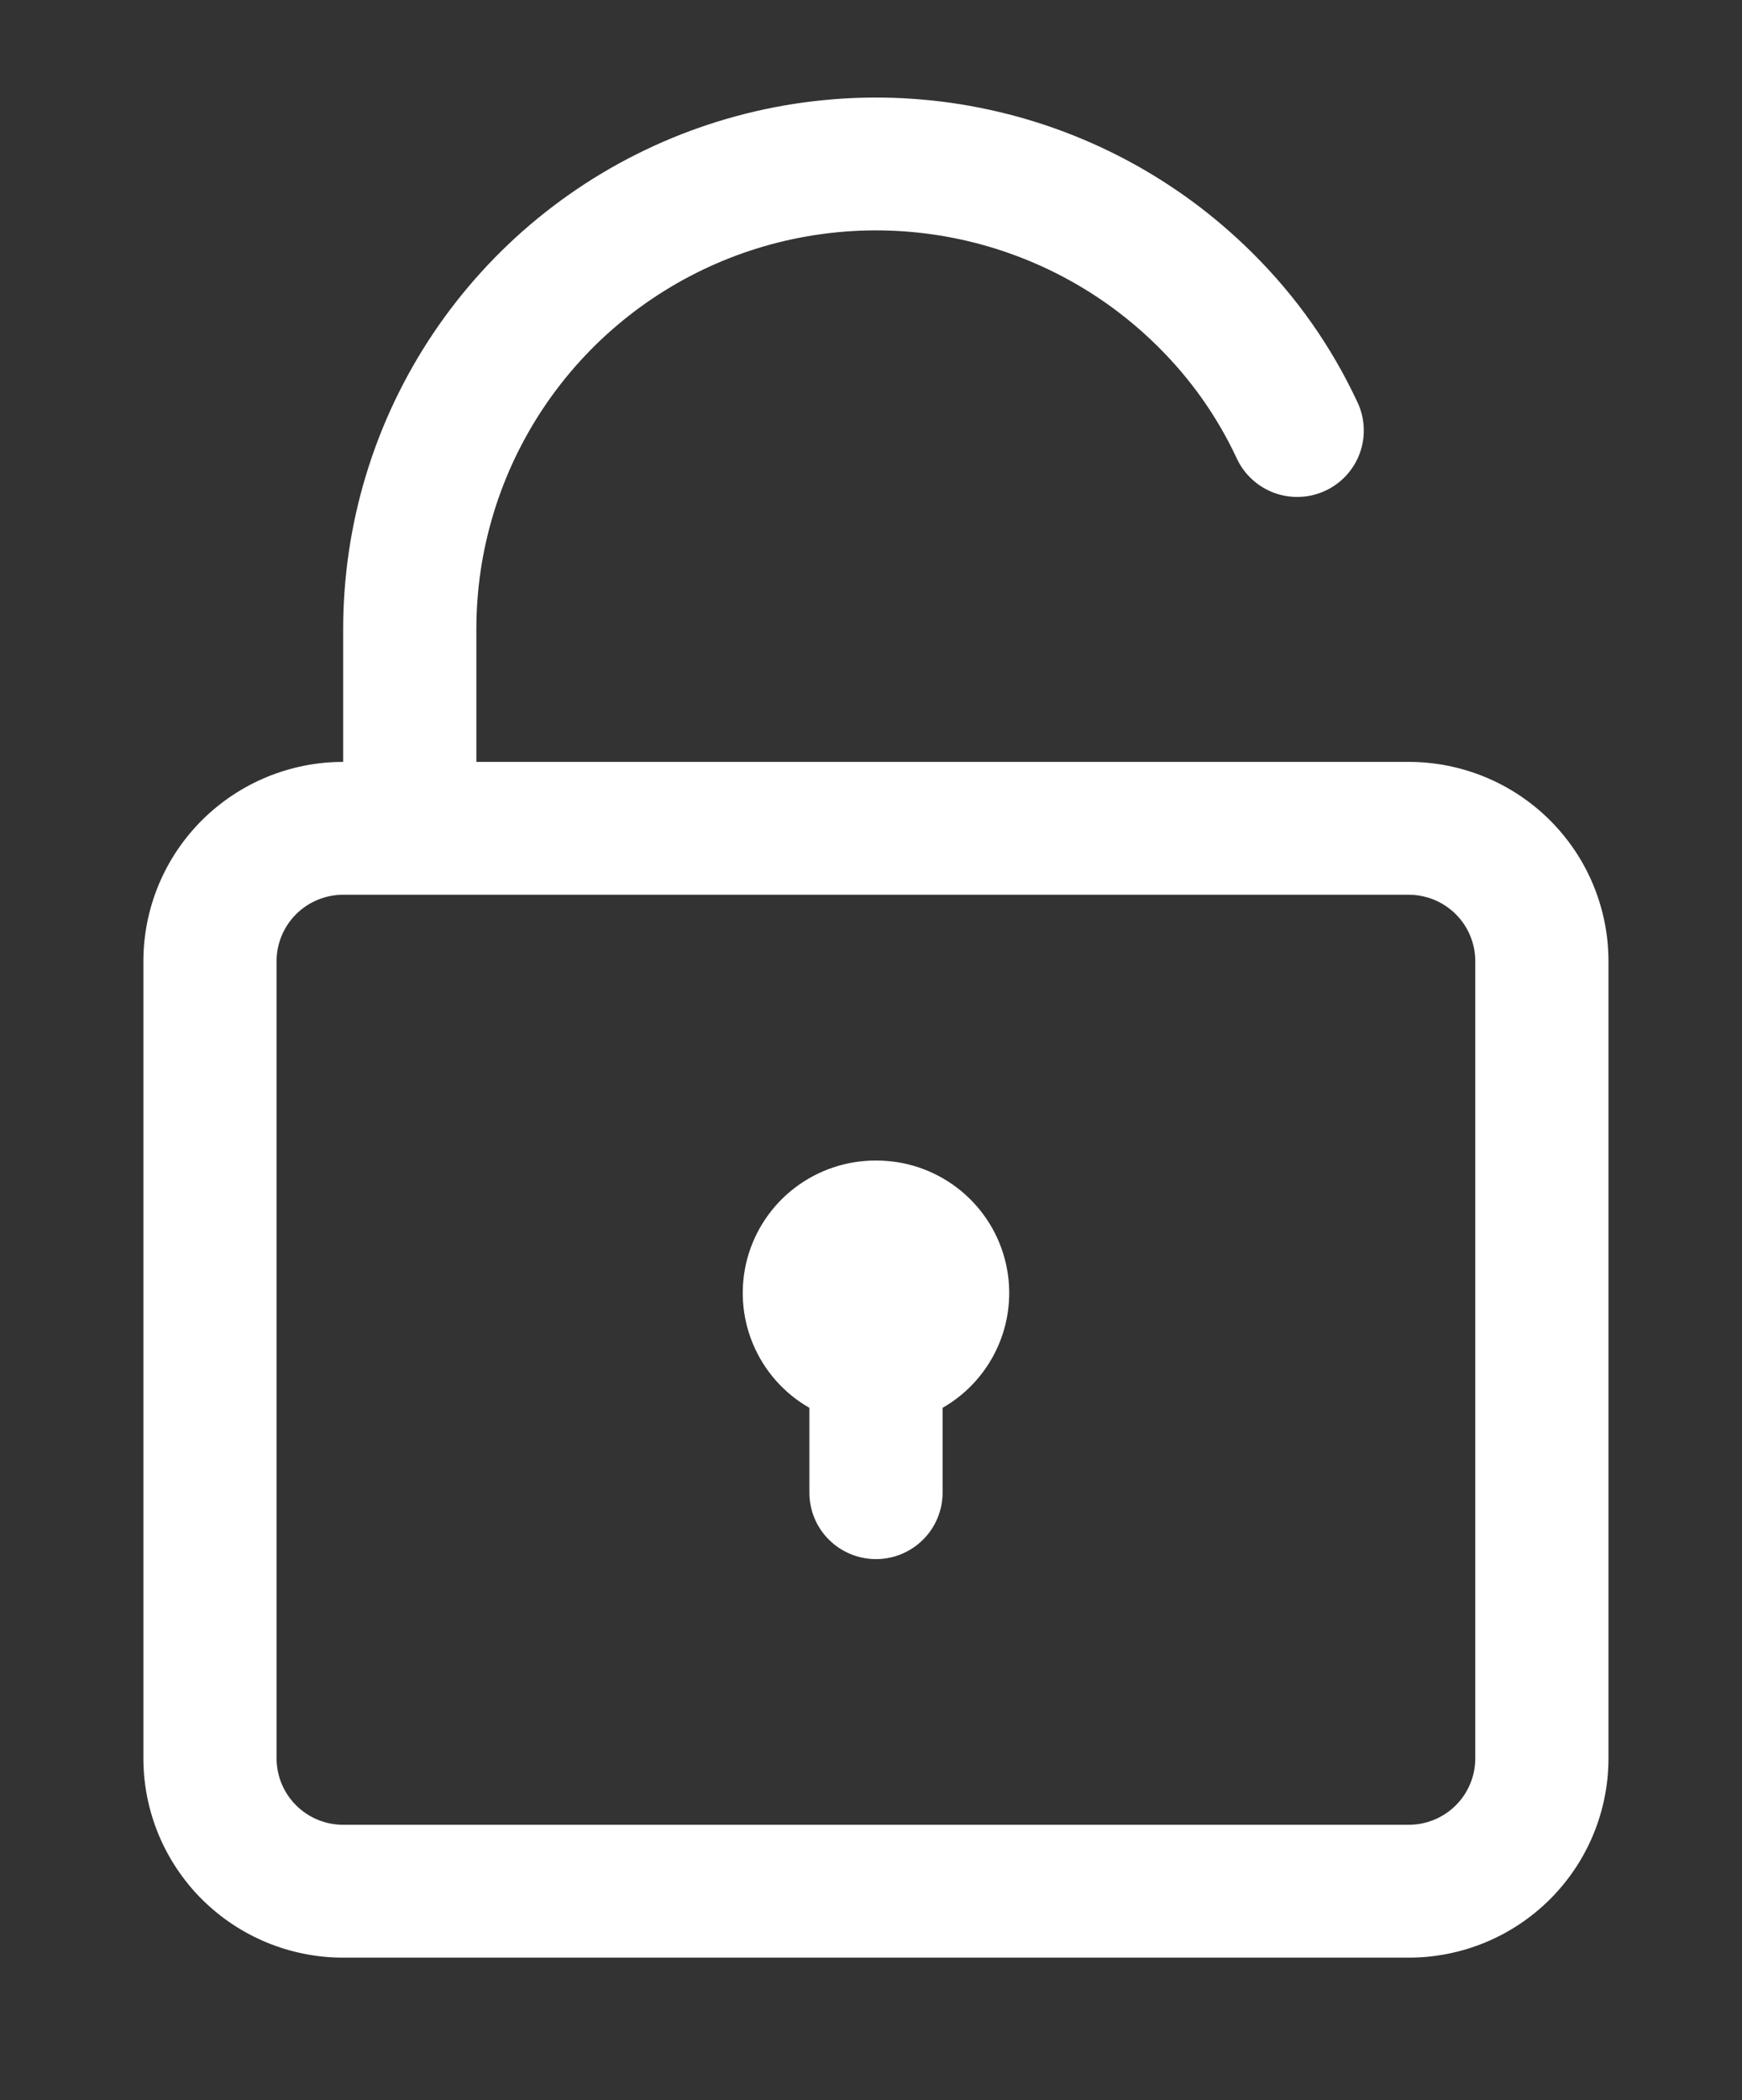
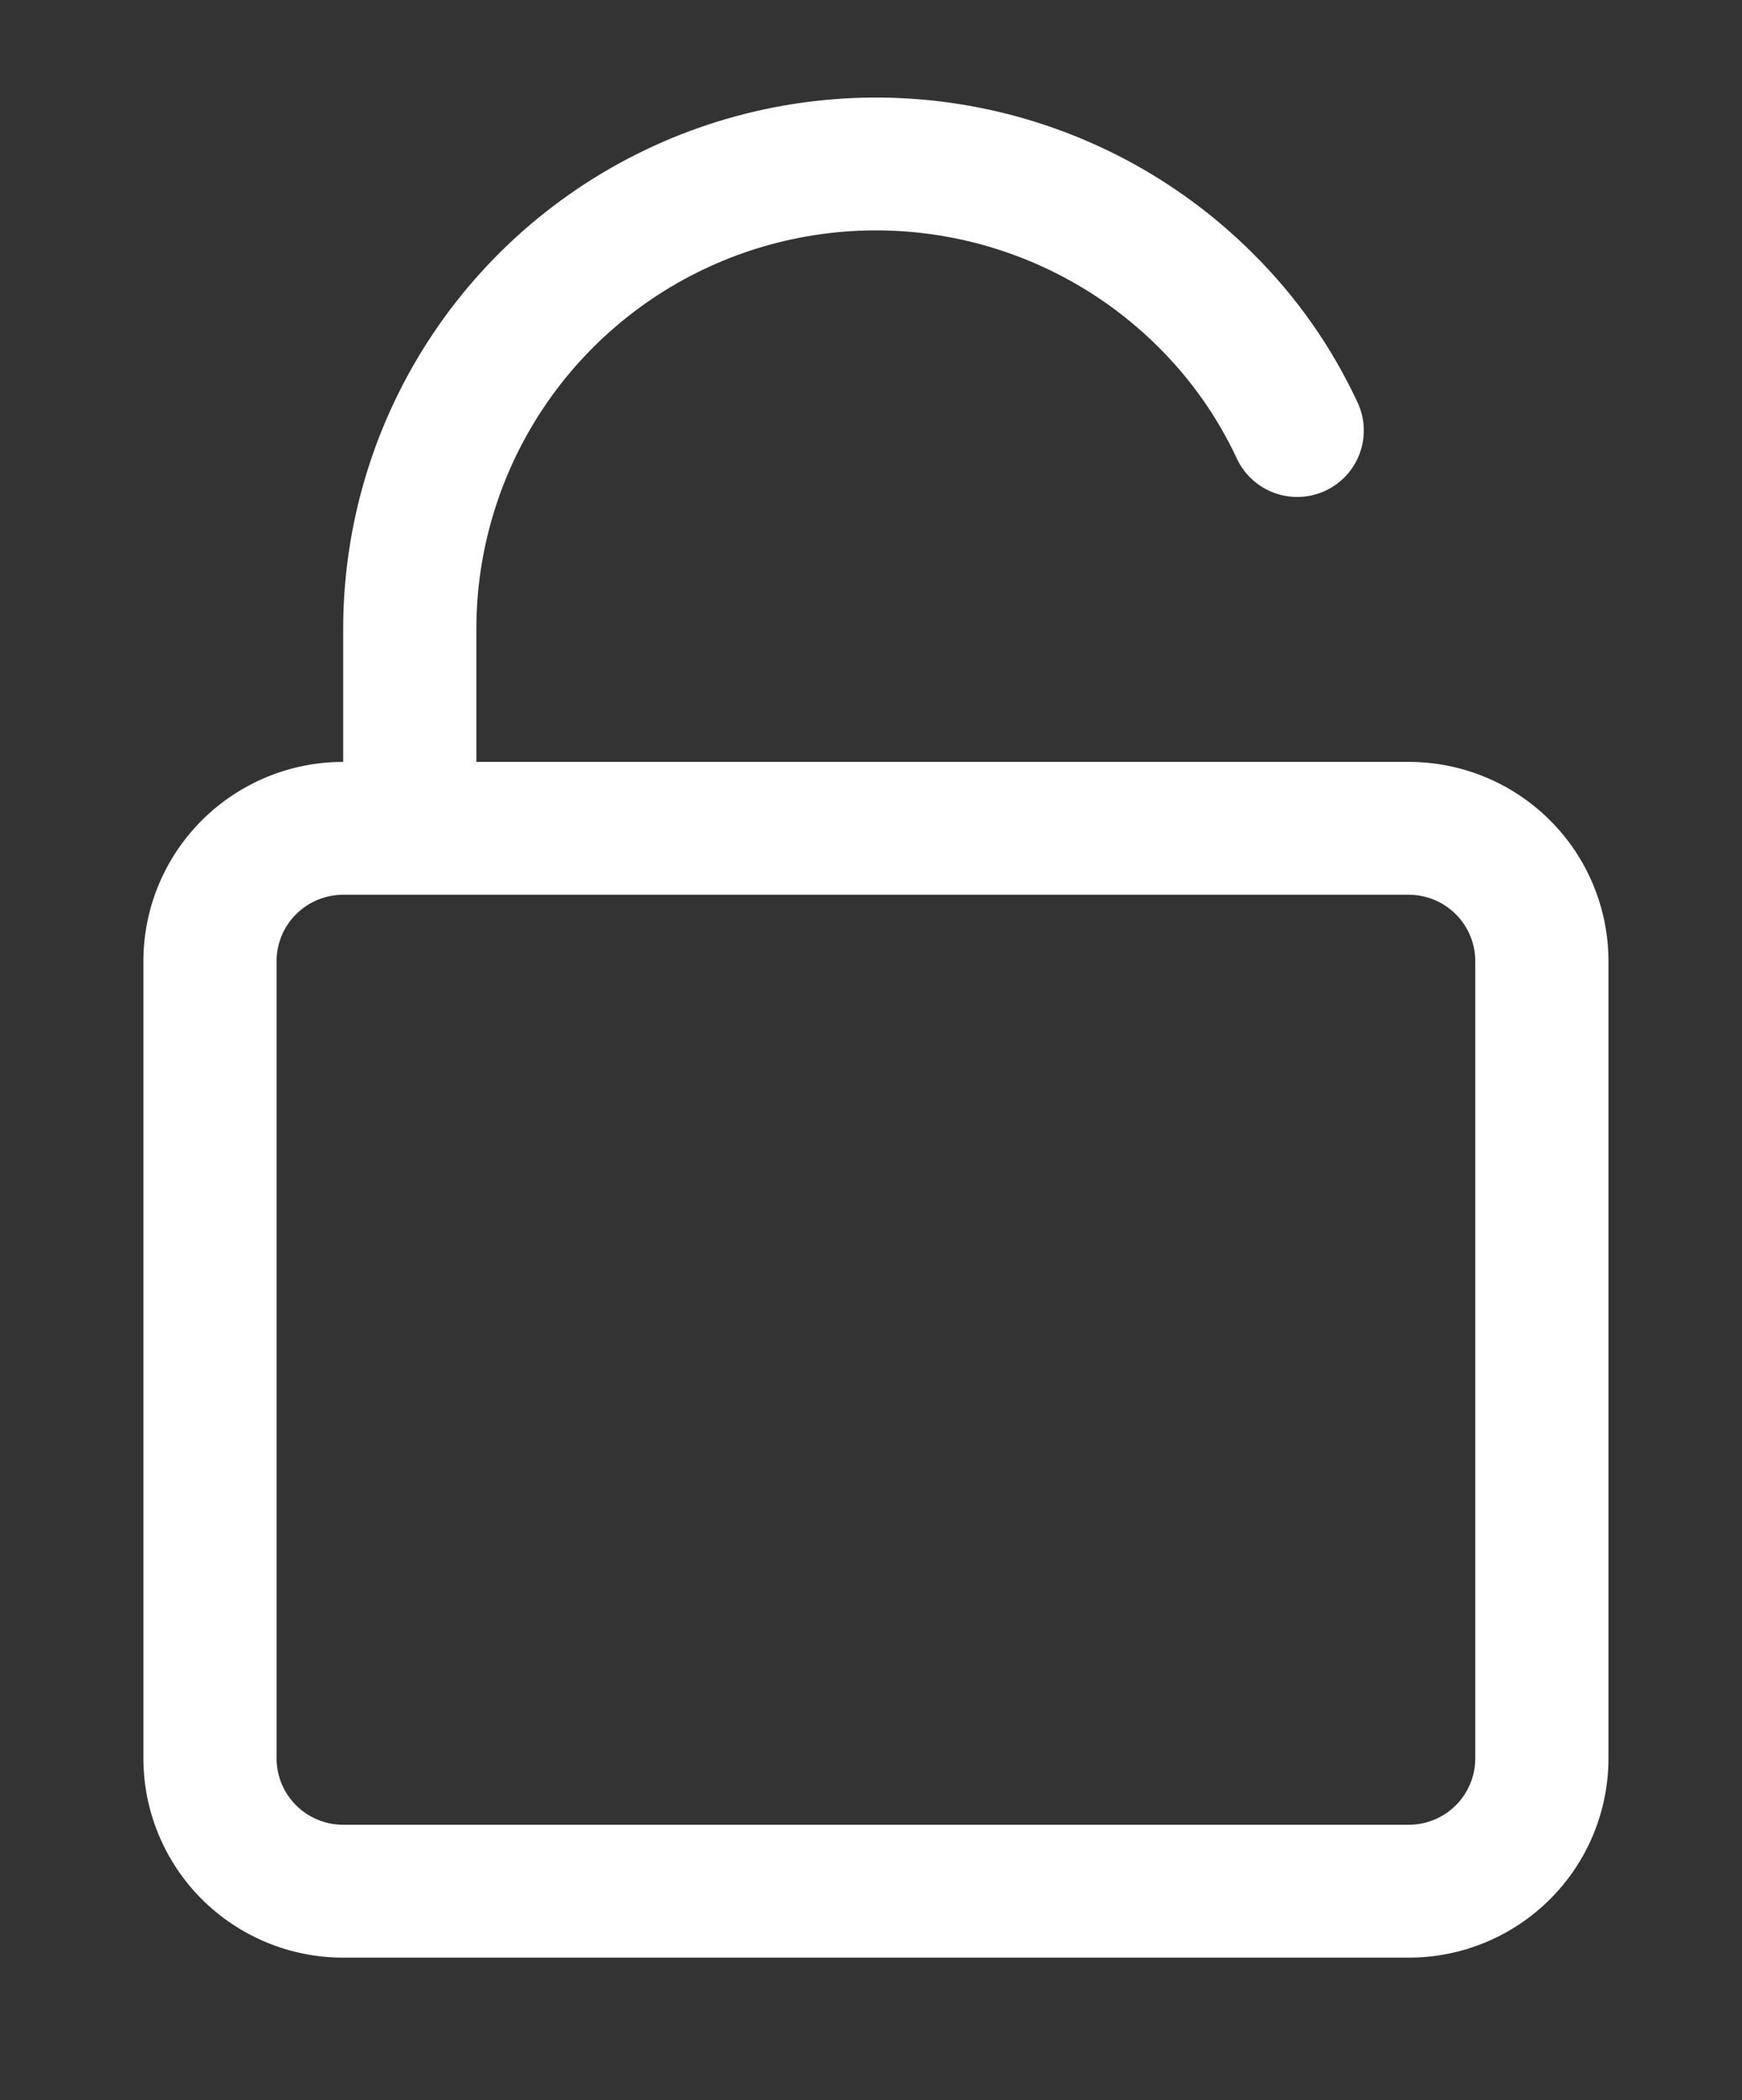
<svg xmlns="http://www.w3.org/2000/svg" width="151" height="182" viewBox="0 0 151 182" fill="none">
  <rect x="0" y="0" width="151" height="182" fill="#333333" stroke="none" />
  <path d="M122.106 66.025H41.293V54.511C41.293 53.663 41.323 52.816 41.386 51.969C41.448 51.123 41.543 50.28 41.666 49.443C41.791 48.604 41.946 47.77 42.134 46.941C42.319 46.114 42.537 45.295 42.783 44.482C43.029 43.671 43.305 42.87 43.612 42.079C43.918 41.286 44.253 40.507 44.616 39.74C44.981 38.974 45.372 38.221 45.792 37.484C46.209 36.746 46.655 36.023 47.129 35.319C47.6 34.612 48.099 33.926 48.621 33.258C49.145 32.588 49.692 31.94 50.262 31.312C50.835 30.684 51.428 30.076 52.043 29.49C52.66 28.907 53.297 28.345 53.955 27.806C54.612 27.269 55.288 26.755 55.983 26.266C56.679 25.779 57.391 25.316 58.121 24.88C58.851 24.443 59.595 24.034 60.355 23.654C61.114 23.272 61.886 22.919 62.672 22.595C63.459 22.269 64.255 21.976 65.062 21.708C65.871 21.442 66.687 21.207 67.512 20.999C68.337 20.794 69.168 20.619 70.007 20.474C70.843 20.329 71.686 20.215 72.533 20.132C73.38 20.047 74.227 19.997 75.078 19.975C75.929 19.955 76.778 19.965 77.627 20.007C78.476 20.047 79.323 20.122 80.168 20.225C81.013 20.329 81.852 20.464 82.685 20.629C83.519 20.794 84.346 20.991 85.167 21.217C85.986 21.442 86.796 21.7 87.597 21.986C88.397 22.271 89.188 22.585 89.964 22.93C90.743 23.274 91.505 23.644 92.255 24.044C93.005 24.445 93.739 24.872 94.459 25.324C95.177 25.779 95.879 26.258 96.561 26.763C97.244 27.269 97.908 27.8 98.553 28.353C99.196 28.907 99.819 29.484 100.42 30.084C103.237 32.884 105.492 36.078 107.18 39.67C107.337 40.018 107.527 40.346 107.748 40.656C107.97 40.966 108.22 41.252 108.501 41.511C108.779 41.773 109.081 42.002 109.406 42.204C109.731 42.405 110.074 42.572 110.43 42.705C110.789 42.838 111.156 42.934 111.536 42.995C111.913 43.053 112.292 43.077 112.673 43.061C113.056 43.047 113.433 42.995 113.804 42.904C114.175 42.814 114.534 42.689 114.881 42.528C115.228 42.367 115.555 42.174 115.863 41.948C116.17 41.723 116.454 41.469 116.71 41.187C116.968 40.906 117.196 40.602 117.392 40.274C117.589 39.948 117.753 39.606 117.88 39.245C118.009 38.887 118.101 38.519 118.156 38.14C118.212 37.764 118.229 37.386 118.208 37.005C118.188 36.625 118.132 36.249 118.037 35.88C117.942 35.51 117.811 35.154 117.646 34.812C115.387 29.988 112.366 25.699 108.583 21.943C107.781 21.144 106.95 20.375 106.091 19.637C105.234 18.898 104.349 18.192 103.437 17.518C102.528 16.843 101.592 16.206 100.634 15.6C99.676 14.994 98.698 14.426 97.698 13.893C96.698 13.36 95.679 12.863 94.643 12.406C93.606 11.947 92.554 11.526 91.485 11.146C90.418 10.766 89.337 10.423 88.244 10.121C87.151 9.82 86.05 9.56 84.937 9.339C83.824 9.117 82.707 8.938 81.582 8.799C80.454 8.662 79.327 8.564 78.194 8.509C77.06 8.453 75.927 8.439 74.794 8.467C73.66 8.495 72.529 8.564 71.402 8.677C70.273 8.787 69.15 8.938 68.032 9.131C66.915 9.325 65.806 9.56 64.707 9.834C63.606 10.11 62.519 10.423 61.442 10.778C60.365 11.134 59.303 11.526 58.254 11.959C57.207 12.392 56.177 12.863 55.165 13.372C54.15 13.881 53.158 14.424 52.186 15.006C51.212 15.588 50.262 16.203 49.337 16.856C48.409 17.506 47.508 18.19 46.63 18.908C45.753 19.625 44.904 20.373 44.084 21.154C43.263 21.933 42.47 22.742 41.71 23.582C40.948 24.419 40.218 25.284 39.52 26.176C38.822 27.067 38.159 27.983 37.53 28.923C36.899 29.863 36.306 30.825 35.747 31.809C35.187 32.793 34.666 33.797 34.18 34.82C33.696 35.842 33.249 36.881 32.841 37.935C32.434 38.99 32.065 40.058 31.736 41.141C31.405 42.224 31.117 43.317 30.869 44.42C30.621 45.523 30.413 46.633 30.248 47.752C30.081 48.871 29.956 49.994 29.873 51.123C29.788 52.251 29.748 53.38 29.748 54.511V66.025C29.179 66.025 28.615 66.053 28.05 66.107C27.485 66.163 26.925 66.246 26.368 66.356C25.814 66.467 25.263 66.604 24.721 66.769C24.178 66.932 23.644 67.123 23.119 67.339C22.597 67.556 22.085 67.797 21.585 68.063C21.085 68.331 20.599 68.621 20.127 68.935C19.655 69.251 19.199 69.587 18.762 69.945C18.322 70.303 17.903 70.684 17.501 71.084C17.1 71.483 16.721 71.901 16.36 72.34C16.001 72.777 15.664 73.229 15.348 73.7C15.033 74.171 14.743 74.654 14.475 75.153C14.208 75.653 13.964 76.164 13.748 76.687C13.531 77.208 13.341 77.742 13.176 78.283C13.011 78.824 12.873 79.372 12.762 79.925C12.652 80.481 12.569 81.04 12.512 81.604C12.458 82.165 12.43 82.731 12.43 83.296V152.379C12.43 152.945 12.458 153.509 12.512 154.072C12.569 154.634 12.652 155.193 12.762 155.749C12.873 156.302 13.011 156.851 13.176 157.393C13.341 157.934 13.531 158.465 13.748 158.989C13.964 159.51 14.208 160.021 14.475 160.52C14.743 161.019 15.033 161.504 15.348 161.973C15.664 162.444 16.001 162.897 16.36 163.336C16.721 163.773 17.1 164.191 17.501 164.592C17.903 164.99 18.322 165.371 18.762 165.729C19.199 166.089 19.655 166.425 20.127 166.739C20.599 167.053 21.085 167.343 21.585 167.611C22.085 167.876 22.597 168.118 23.119 168.335C23.644 168.55 24.178 168.742 24.721 168.907C25.263 169.07 25.814 169.207 26.368 169.317C26.925 169.428 27.485 169.51 28.05 169.567C28.615 169.621 29.179 169.649 29.748 169.649H122.106C122.675 169.649 123.24 169.621 123.804 169.567C124.369 169.51 124.93 169.428 125.486 169.317C126.043 169.207 126.591 169.07 127.134 168.907C127.676 168.742 128.21 168.55 128.735 168.335C129.259 168.118 129.771 167.876 130.271 167.611C130.772 167.343 131.257 167.053 131.729 166.739C132.199 166.425 132.655 166.089 133.093 165.729C133.532 165.371 133.952 164.99 134.353 164.592C134.754 164.191 135.133 163.773 135.494 163.336C135.853 162.897 136.192 162.444 136.507 161.973C136.821 161.504 137.114 161.019 137.38 160.52C137.648 160.021 137.89 159.51 138.106 158.989C138.324 158.465 138.515 157.934 138.678 157.393C138.844 156.851 138.981 156.302 139.092 155.749C139.203 155.193 139.285 154.634 139.342 154.072C139.396 153.509 139.425 152.945 139.425 152.379V83.296C139.425 82.731 139.396 82.165 139.342 81.604C139.285 81.04 139.203 80.481 139.092 79.925C138.981 79.372 138.844 78.824 138.678 78.283C138.515 77.742 138.324 77.208 138.106 76.687C137.89 76.164 137.648 75.653 137.38 75.153C137.114 74.654 136.821 74.171 136.507 73.7C136.192 73.229 135.853 72.777 135.494 72.34C135.133 71.901 134.754 71.483 134.353 71.084C133.952 70.684 133.532 70.303 133.093 69.945C132.655 69.587 132.199 69.251 131.729 68.935C131.257 68.621 130.772 68.331 130.271 68.063C129.771 67.797 129.259 67.556 128.735 67.339C128.21 67.123 127.676 66.932 127.134 66.769C126.591 66.604 126.043 66.467 125.486 66.356C124.93 66.246 124.369 66.163 123.804 66.107C123.24 66.053 122.675 66.025 122.106 66.025ZM127.88 152.379C127.88 152.756 127.843 153.13 127.769 153.502C127.694 153.873 127.585 154.233 127.44 154.581C127.295 154.931 127.118 155.263 126.908 155.577C126.696 155.891 126.458 156.183 126.19 156.449C125.922 156.717 125.629 156.956 125.315 157.165C125 157.375 124.667 157.554 124.316 157.697C123.966 157.842 123.605 157.952 123.234 158.025C122.863 158.099 122.485 158.135 122.106 158.135H29.748C29.369 158.135 28.994 158.099 28.621 158.025C28.25 157.952 27.889 157.842 27.538 157.697C27.189 157.554 26.856 157.375 26.54 157.165C26.225 156.956 25.935 156.717 25.666 156.449C25.398 156.183 25.158 155.891 24.948 155.577C24.737 155.263 24.559 154.931 24.414 154.581C24.269 154.233 24.16 153.873 24.085 153.502C24.013 153.13 23.974 152.756 23.974 152.379V83.296C23.974 82.918 24.013 82.544 24.085 82.173C24.16 81.801 24.269 81.443 24.414 81.093C24.559 80.742 24.737 80.412 24.948 80.096C25.158 79.782 25.398 79.493 25.666 79.225C25.935 78.957 26.225 78.72 26.54 78.508C26.856 78.299 27.189 78.122 27.538 77.977C27.889 77.832 28.25 77.724 28.621 77.649C28.994 77.575 29.369 77.538 29.748 77.538H122.106C122.485 77.538 122.863 77.575 123.234 77.649C123.605 77.724 123.966 77.832 124.316 77.977C124.667 78.122 125 78.299 125.315 78.508C125.629 78.72 125.922 78.957 126.19 79.225C126.458 79.493 126.696 79.782 126.908 80.096C127.118 80.412 127.295 80.742 127.44 81.093C127.585 81.443 127.694 81.801 127.769 82.173C127.843 82.544 127.88 82.918 127.88 83.296V152.379Z" fill="white" />
-   <path d="M75.931 100.57C75.3 100.568 74.675 100.619 74.052 100.719C73.429 100.818 72.82 100.969 72.223 101.17C71.624 101.371 71.047 101.619 70.491 101.913C69.934 102.209 69.406 102.547 68.904 102.929C68.404 103.311 67.936 103.73 67.504 104.189C67.073 104.648 66.682 105.137 66.331 105.66C65.98 106.181 65.673 106.729 65.413 107.302C65.153 107.874 64.939 108.466 64.776 109.071C64.613 109.679 64.5 110.295 64.439 110.921C64.377 111.547 64.367 112.175 64.407 112.801C64.449 113.429 64.54 114.048 64.685 114.662C64.828 115.274 65.02 115.87 65.262 116.451C65.504 117.031 65.792 117.589 66.125 118.122C66.458 118.657 66.833 119.158 67.25 119.631C67.666 120.104 68.119 120.539 68.607 120.937C69.095 121.334 69.612 121.69 70.16 122.004V129.356C70.16 129.732 70.196 130.107 70.271 130.479C70.344 130.849 70.454 131.21 70.598 131.558C70.743 131.908 70.922 132.24 71.132 132.554C71.342 132.868 71.582 133.16 71.85 133.425C72.118 133.693 72.409 133.933 72.725 134.142C73.04 134.351 73.373 134.53 73.723 134.673C74.072 134.818 74.433 134.929 74.806 135.001C75.177 135.076 75.552 135.112 75.931 135.112C76.311 135.112 76.686 135.076 77.059 135.001C77.43 134.929 77.791 134.818 78.142 134.673C78.49 134.53 78.823 134.351 79.138 134.142C79.454 133.933 79.745 133.693 80.013 133.425C80.281 133.16 80.521 132.868 80.731 132.554C80.943 132.24 81.12 131.908 81.265 131.558C81.41 131.21 81.519 130.849 81.594 130.479C81.667 130.107 81.705 129.732 81.705 129.356V122.004C82.251 121.69 82.768 121.334 83.256 120.937C83.746 120.539 84.197 120.104 84.613 119.631C85.03 119.158 85.405 118.657 85.738 118.122C86.073 117.589 86.359 117.031 86.601 116.451C86.843 115.87 87.037 115.274 87.18 114.662C87.323 114.048 87.416 113.429 87.456 112.801C87.499 112.175 87.486 111.547 87.426 110.921C87.363 110.295 87.251 109.679 87.087 109.071C86.924 108.466 86.712 107.874 86.45 107.302C86.19 106.729 85.883 106.181 85.532 105.66C85.181 105.137 84.79 104.648 84.359 104.189C83.927 103.73 83.461 103.311 82.959 102.929C82.459 102.547 81.929 102.209 81.372 101.913C80.816 101.619 80.239 101.371 79.642 101.17C79.043 100.969 78.434 100.818 77.811 100.719C77.188 100.619 76.563 100.568 75.931 100.57Z" fill="white" />
</svg>